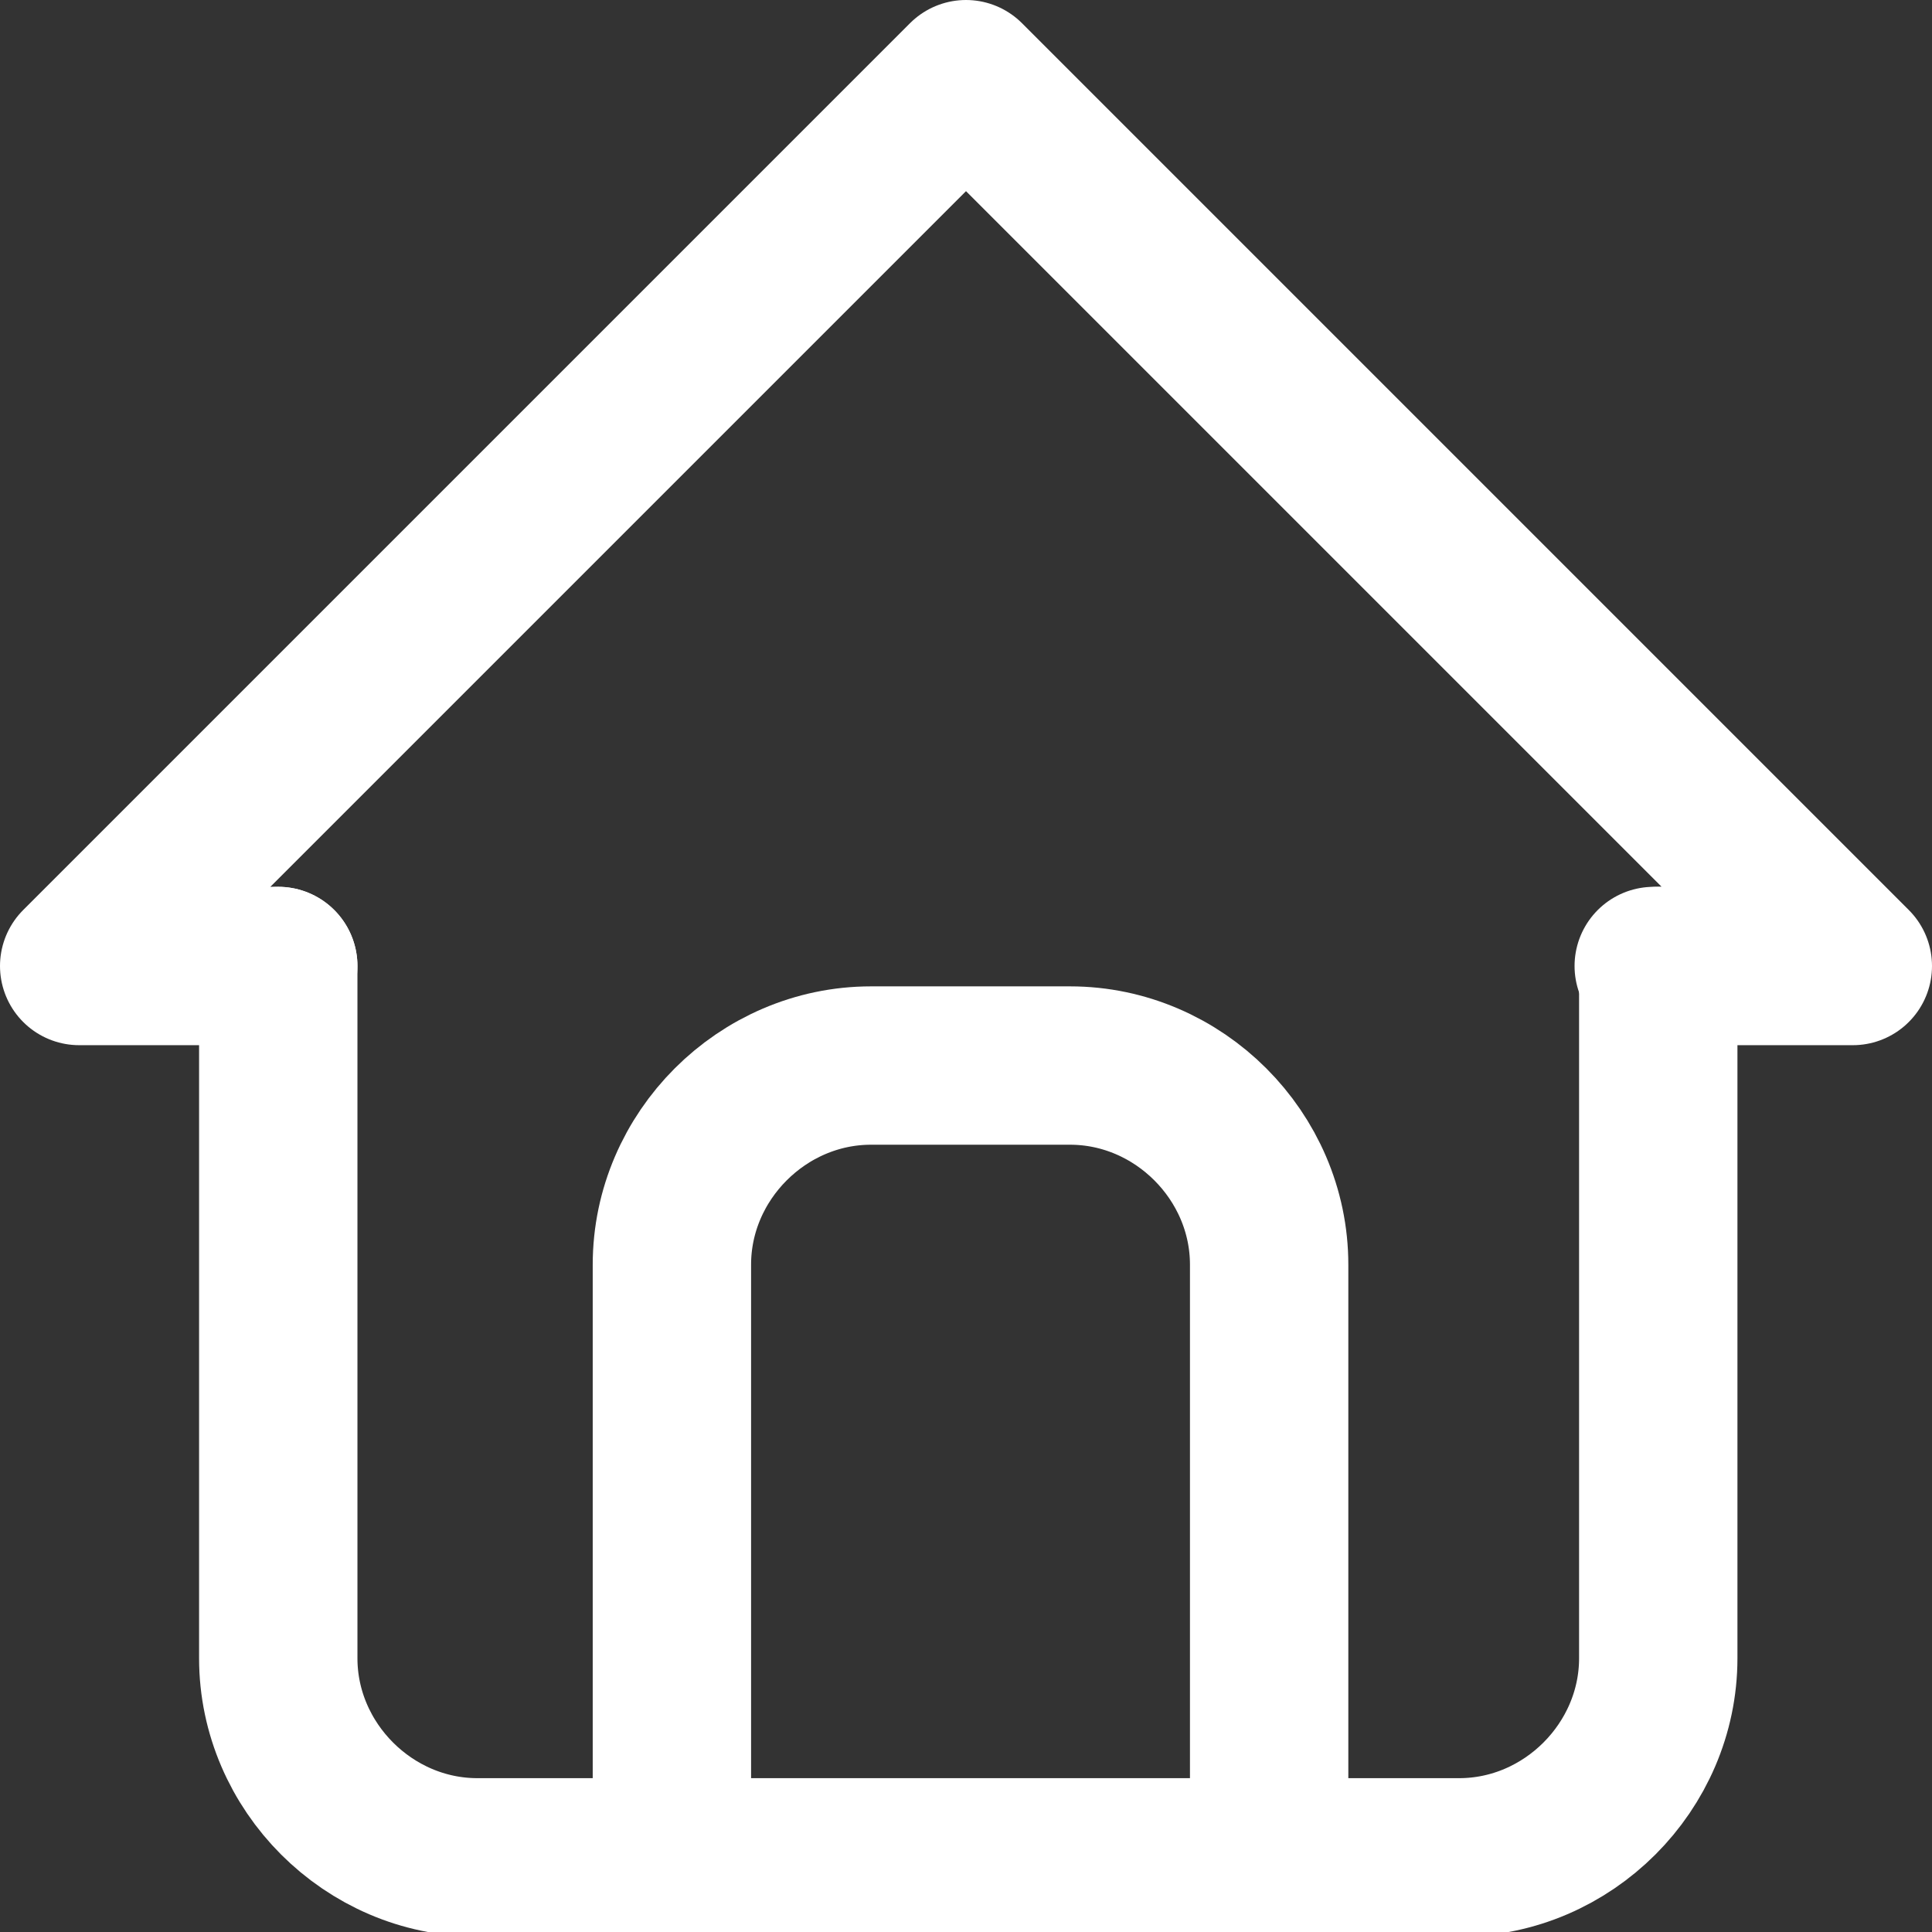
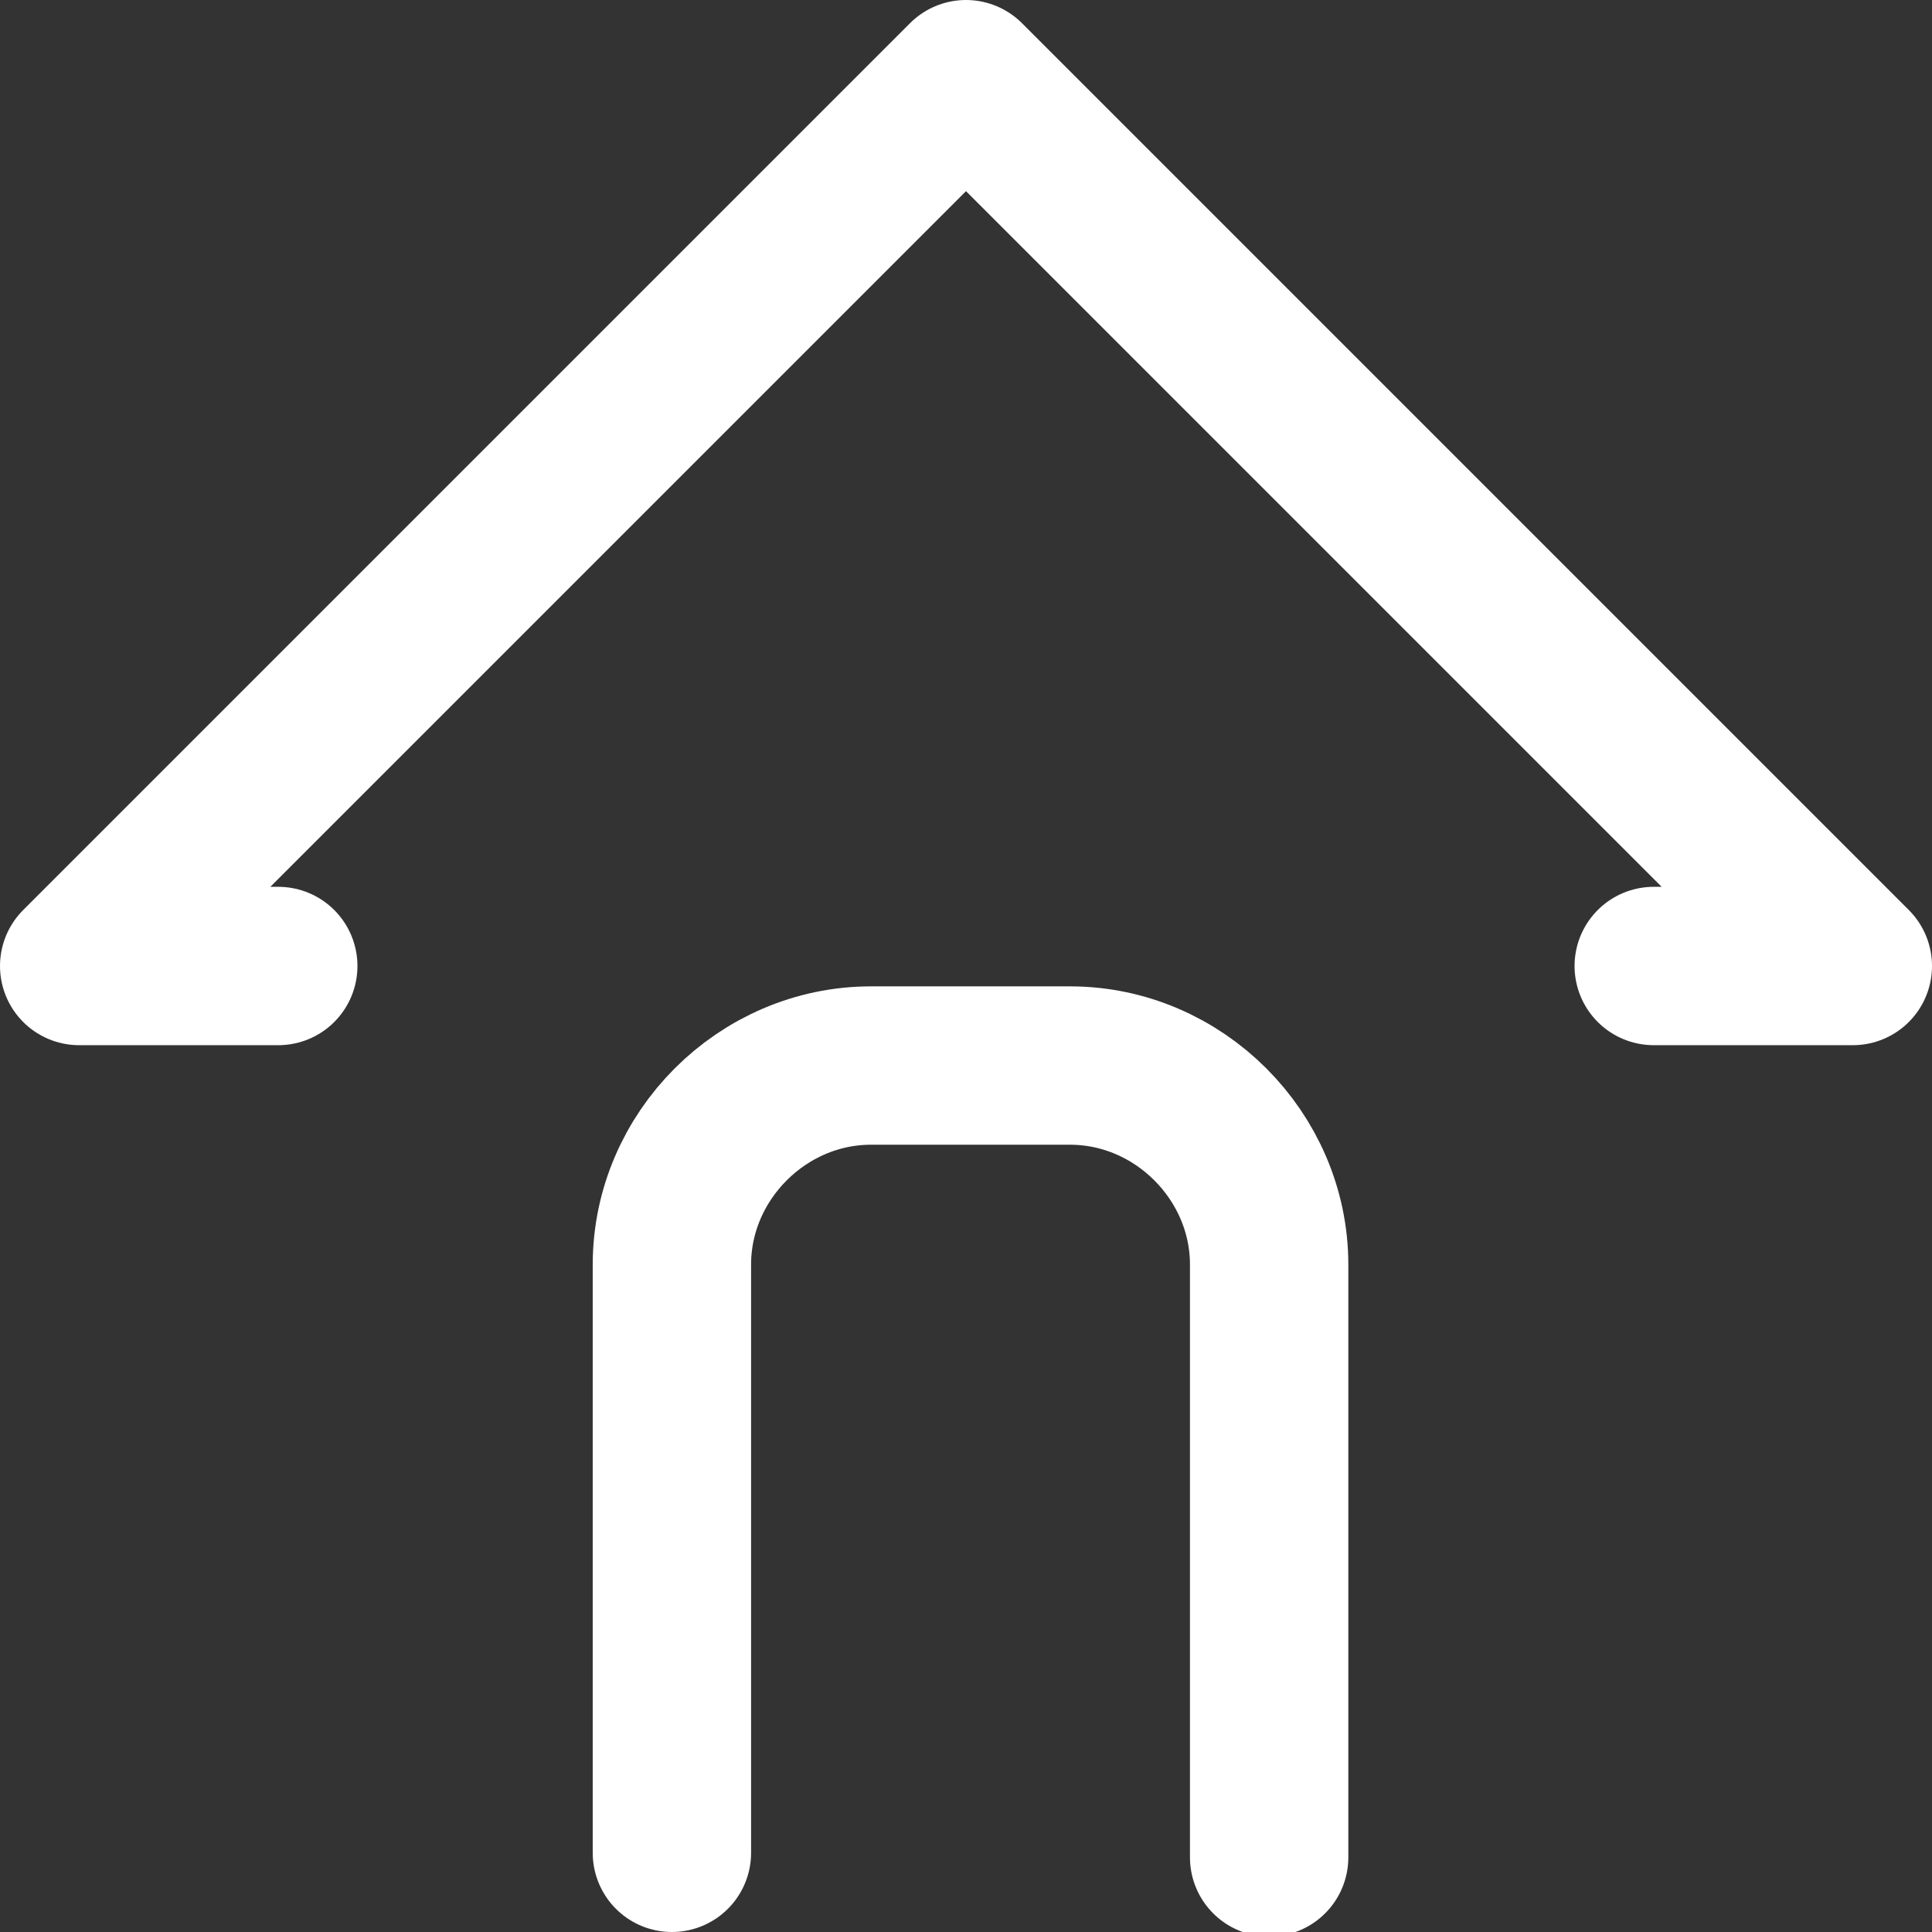
<svg xmlns="http://www.w3.org/2000/svg" version="1.1" id="Calque_1" x="0px" y="0px" viewBox="0 0 42.7 42.7" style="enable-background:new 0 0 42.7 42.7;" xml:space="preserve">
  <rect x="0" y="0" width="42.7" height="42.7" fill="#333333" stroke="none" />
  <style type="text/css">
	.st0{fill:none;stroke:#FFFFFF;stroke-width:3.5;stroke-linecap:round;stroke-linejoin:round;}
</style>
  <g id="GLOBALE" transform="translate(-2.75 -2.75)">
    <path id="Tracé_66" class="st0" d="M8.9,24.1H4.5L24.1,4.5l19.6,19.6h-4.4" />
-     <path id="Tracé_67" class="st0" d="M8.9,24.1v15.3c0,2.4,2,4.4,4.4,4.4h0H35c2.4,0,4.4-2,4.4-4.4l0,0V24.1" />
    <path id="Tracé_68" class="st0" d="M17.6,43.7V30.7c0-2.4,2-4.4,4.4-4.4h4.4c2.4,0,4.4,2,4.4,4.4l0,0v13.1" />
  </g>
</svg>